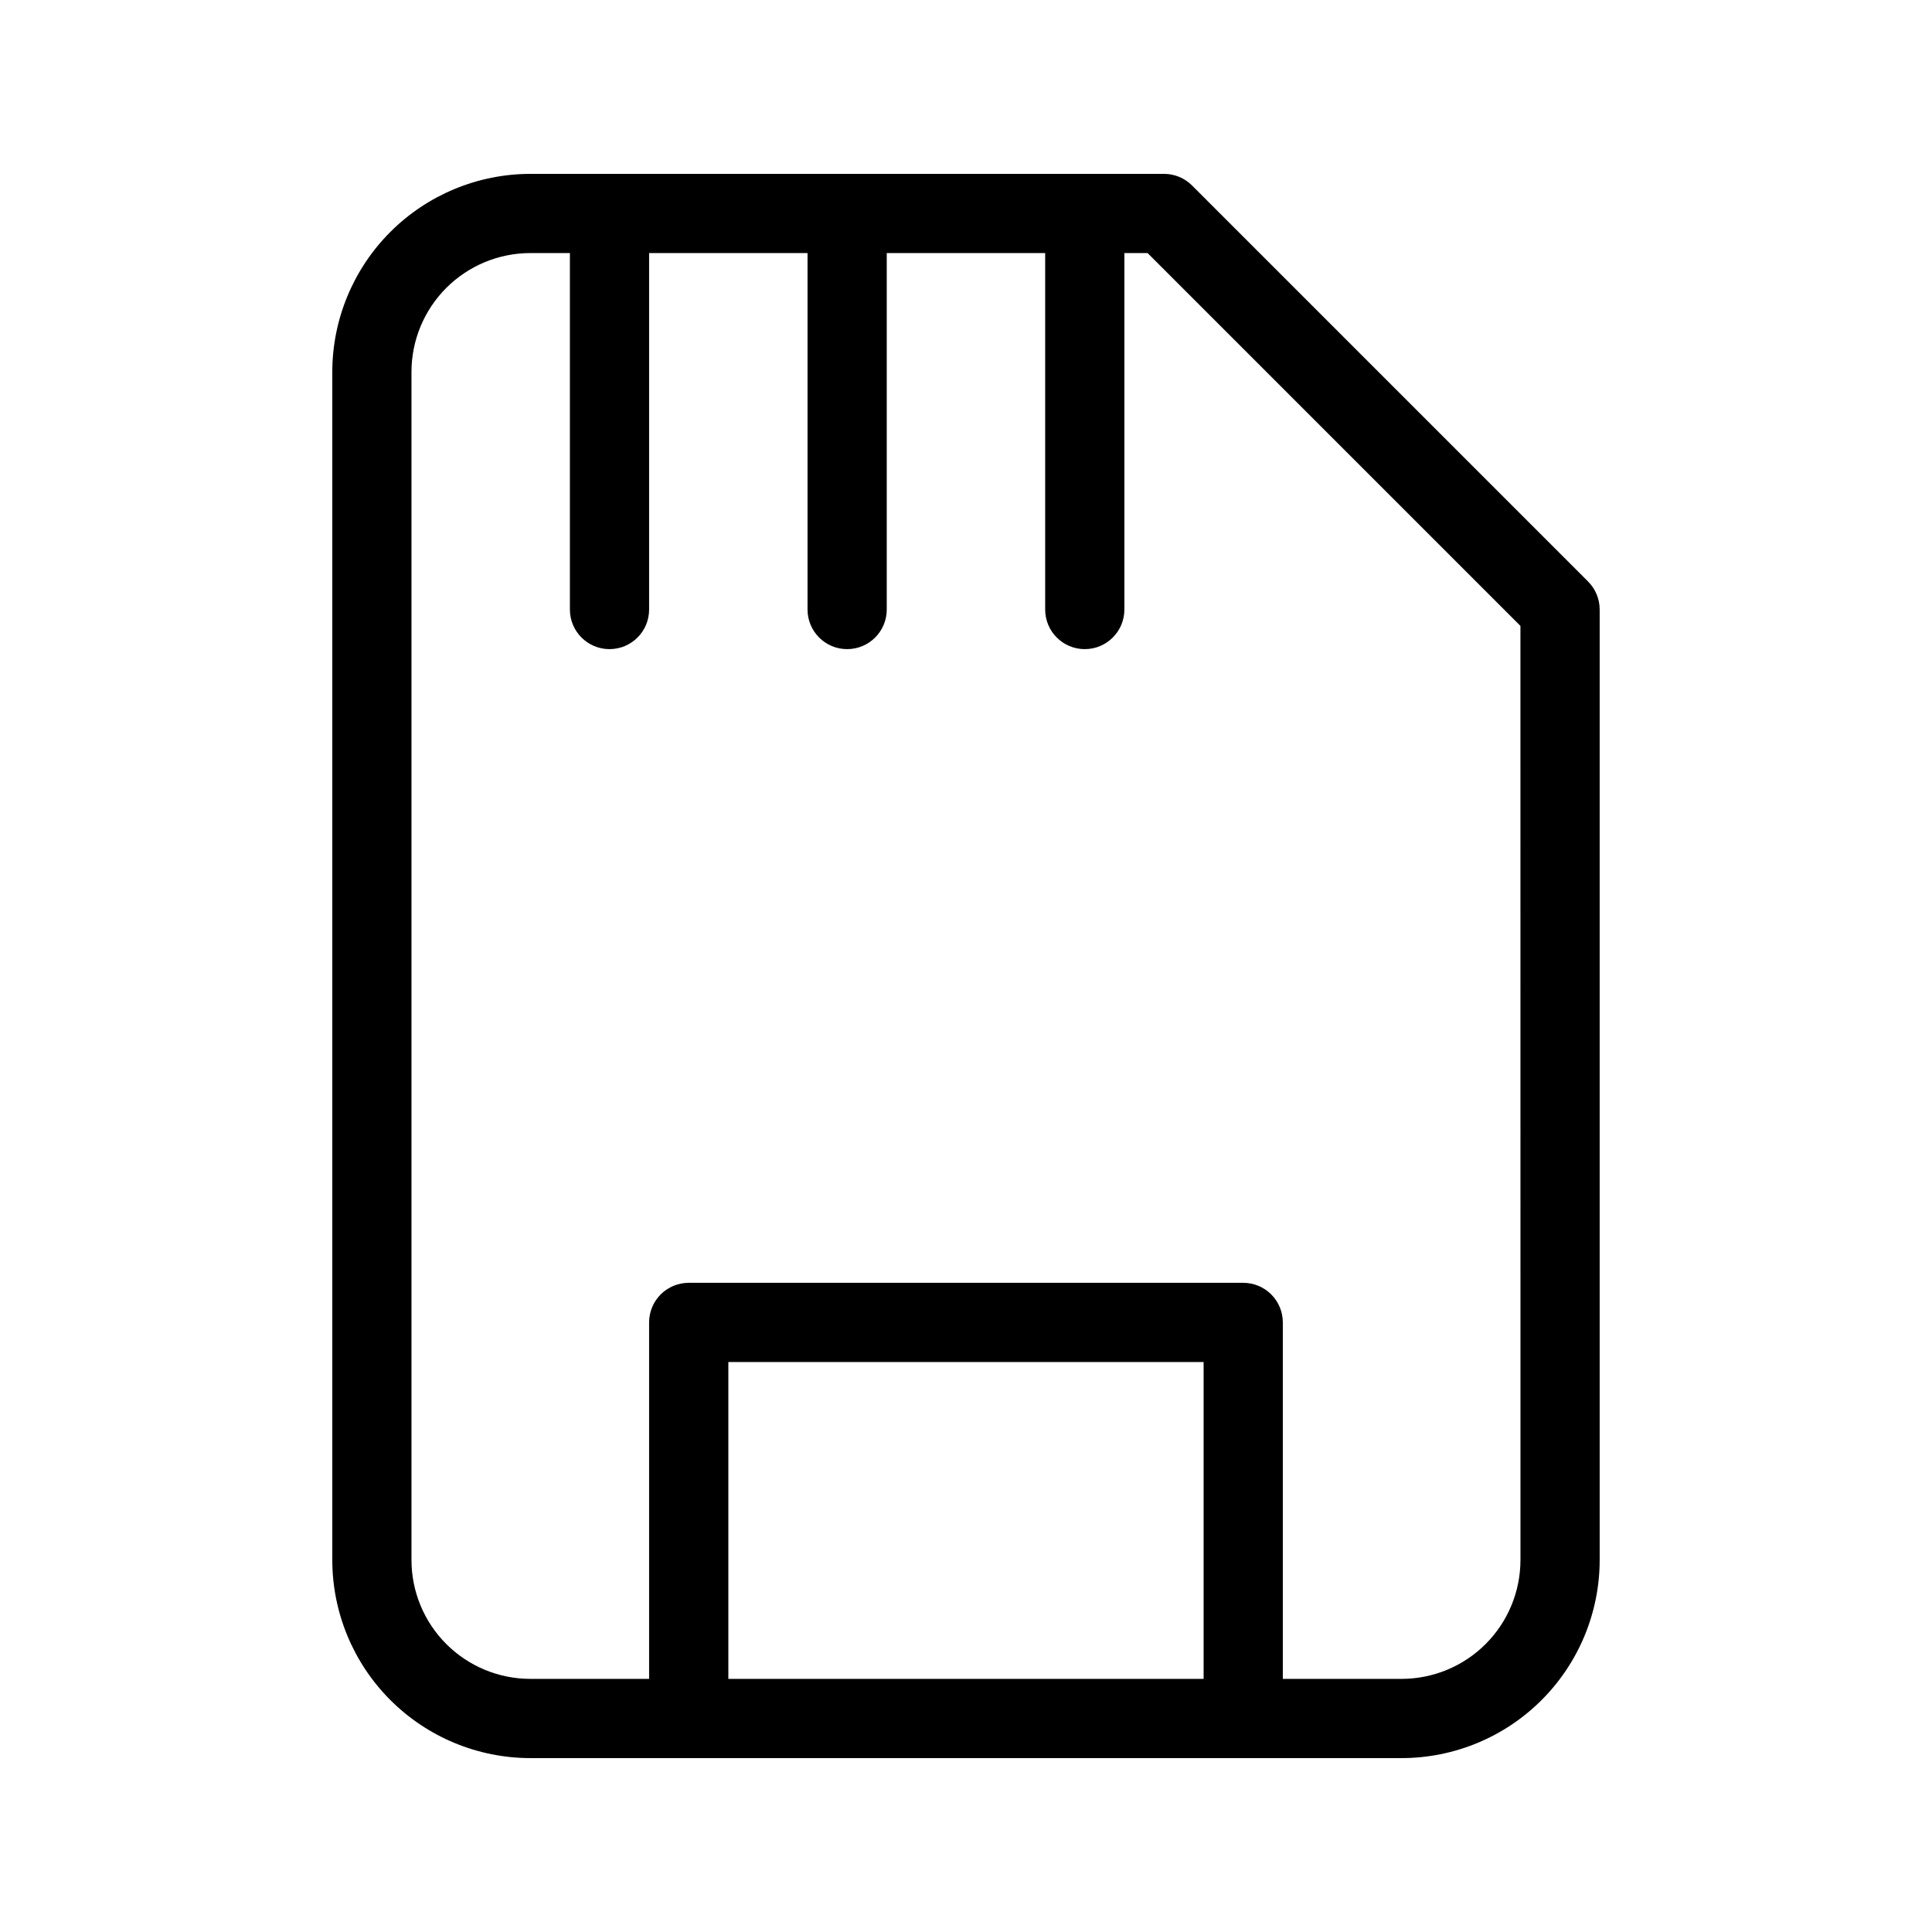
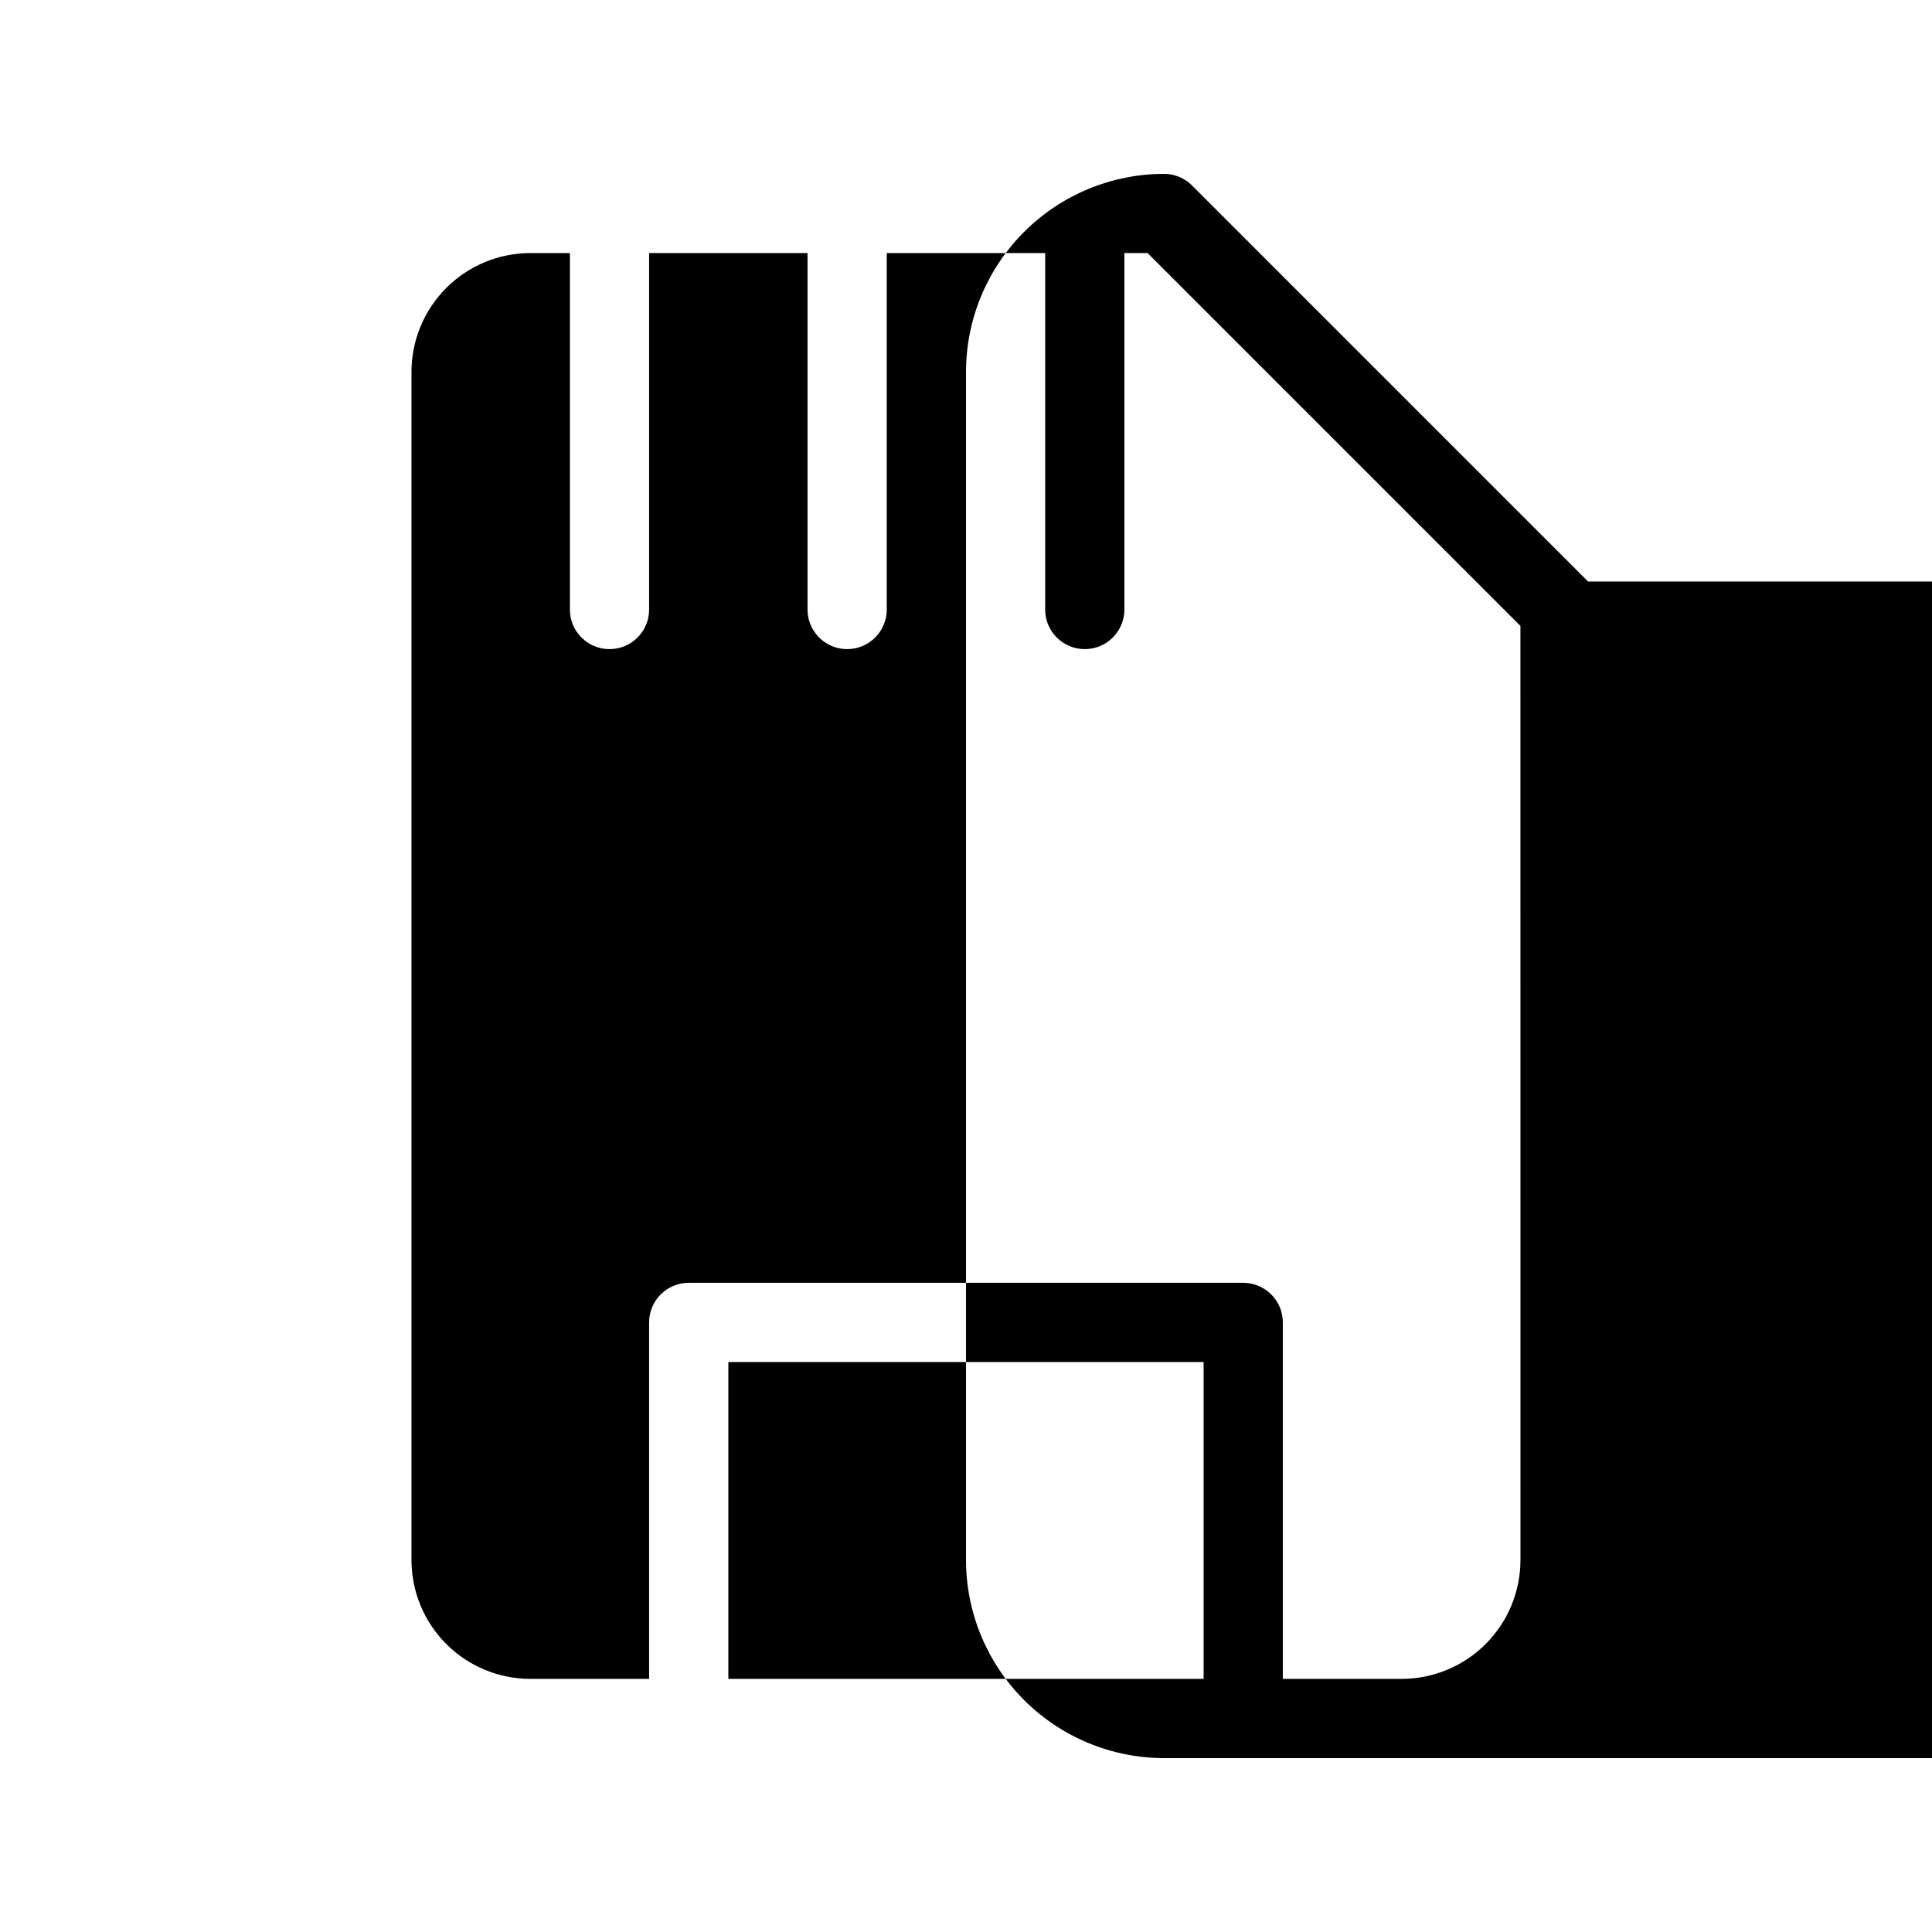
<svg xmlns="http://www.w3.org/2000/svg" fill="#000000" width="800px" height="800px" version="1.1" viewBox="144 144 512 512">
-   <path d="m564.86 298.11-104.96-104.96c-1.965-1.969-4.637-3.074-7.418-3.074h-167.94c-13.914 0.016-27.254 5.547-37.094 15.387-9.84 9.84-15.371 23.18-15.387 37.094v314.88-0.004c0.016 13.914 5.547 27.254 15.387 37.094 9.84 9.84 23.18 15.375 37.094 15.387h230.91-0.004c13.914-0.012 27.258-5.547 37.094-15.387 9.84-9.84 15.375-23.18 15.387-37.094v-251.9c0-2.785-1.105-5.453-3.074-7.422zm-227.84 290.81v-83.969h125.95v83.969zm209.92-31.488h-0.004c-0.008 8.352-3.328 16.355-9.23 22.258-5.902 5.902-13.906 9.223-22.258 9.23h-31.488v-94.465c0.004-2.781-1.102-5.453-3.07-7.422s-4.641-3.074-7.422-3.074h-146.95c-2.785 0-5.457 1.105-7.426 3.074s-3.074 4.641-3.07 7.422v94.465h-31.488c-8.348-0.008-16.352-3.328-22.258-9.23-5.902-5.902-9.223-13.906-9.23-22.258v-314.88c0.008-8.348 3.328-16.352 9.23-22.258 5.906-5.902 13.91-9.223 22.258-9.23h10.496v94.465c0 5.797 4.699 10.496 10.496 10.496s10.496-4.699 10.496-10.496v-94.465h41.984v94.465c0 5.797 4.699 10.496 10.496 10.496s10.496-4.699 10.496-10.496v-94.465h41.984v94.465c0 5.797 4.699 10.496 10.496 10.496s10.496-4.699 10.496-10.496v-94.465h6.152l98.805 98.809z" />
+   <path d="m564.86 298.11-104.96-104.96c-1.965-1.969-4.637-3.074-7.418-3.074c-13.914 0.016-27.254 5.547-37.094 15.387-9.84 9.84-15.371 23.18-15.387 37.094v314.88-0.004c0.016 13.914 5.547 27.254 15.387 37.094 9.84 9.84 23.18 15.375 37.094 15.387h230.91-0.004c13.914-0.012 27.258-5.547 37.094-15.387 9.84-9.84 15.375-23.18 15.387-37.094v-251.9c0-2.785-1.105-5.453-3.074-7.422zm-227.84 290.81v-83.969h125.95v83.969zm209.92-31.488h-0.004c-0.008 8.352-3.328 16.355-9.23 22.258-5.902 5.902-13.906 9.223-22.258 9.23h-31.488v-94.465c0.004-2.781-1.102-5.453-3.07-7.422s-4.641-3.074-7.422-3.074h-146.95c-2.785 0-5.457 1.105-7.426 3.074s-3.074 4.641-3.07 7.422v94.465h-31.488c-8.348-0.008-16.352-3.328-22.258-9.23-5.902-5.902-9.223-13.906-9.23-22.258v-314.88c0.008-8.348 3.328-16.352 9.23-22.258 5.906-5.902 13.91-9.223 22.258-9.23h10.496v94.465c0 5.797 4.699 10.496 10.496 10.496s10.496-4.699 10.496-10.496v-94.465h41.984v94.465c0 5.797 4.699 10.496 10.496 10.496s10.496-4.699 10.496-10.496v-94.465h41.984v94.465c0 5.797 4.699 10.496 10.496 10.496s10.496-4.699 10.496-10.496v-94.465h6.152l98.805 98.809z" />
</svg>